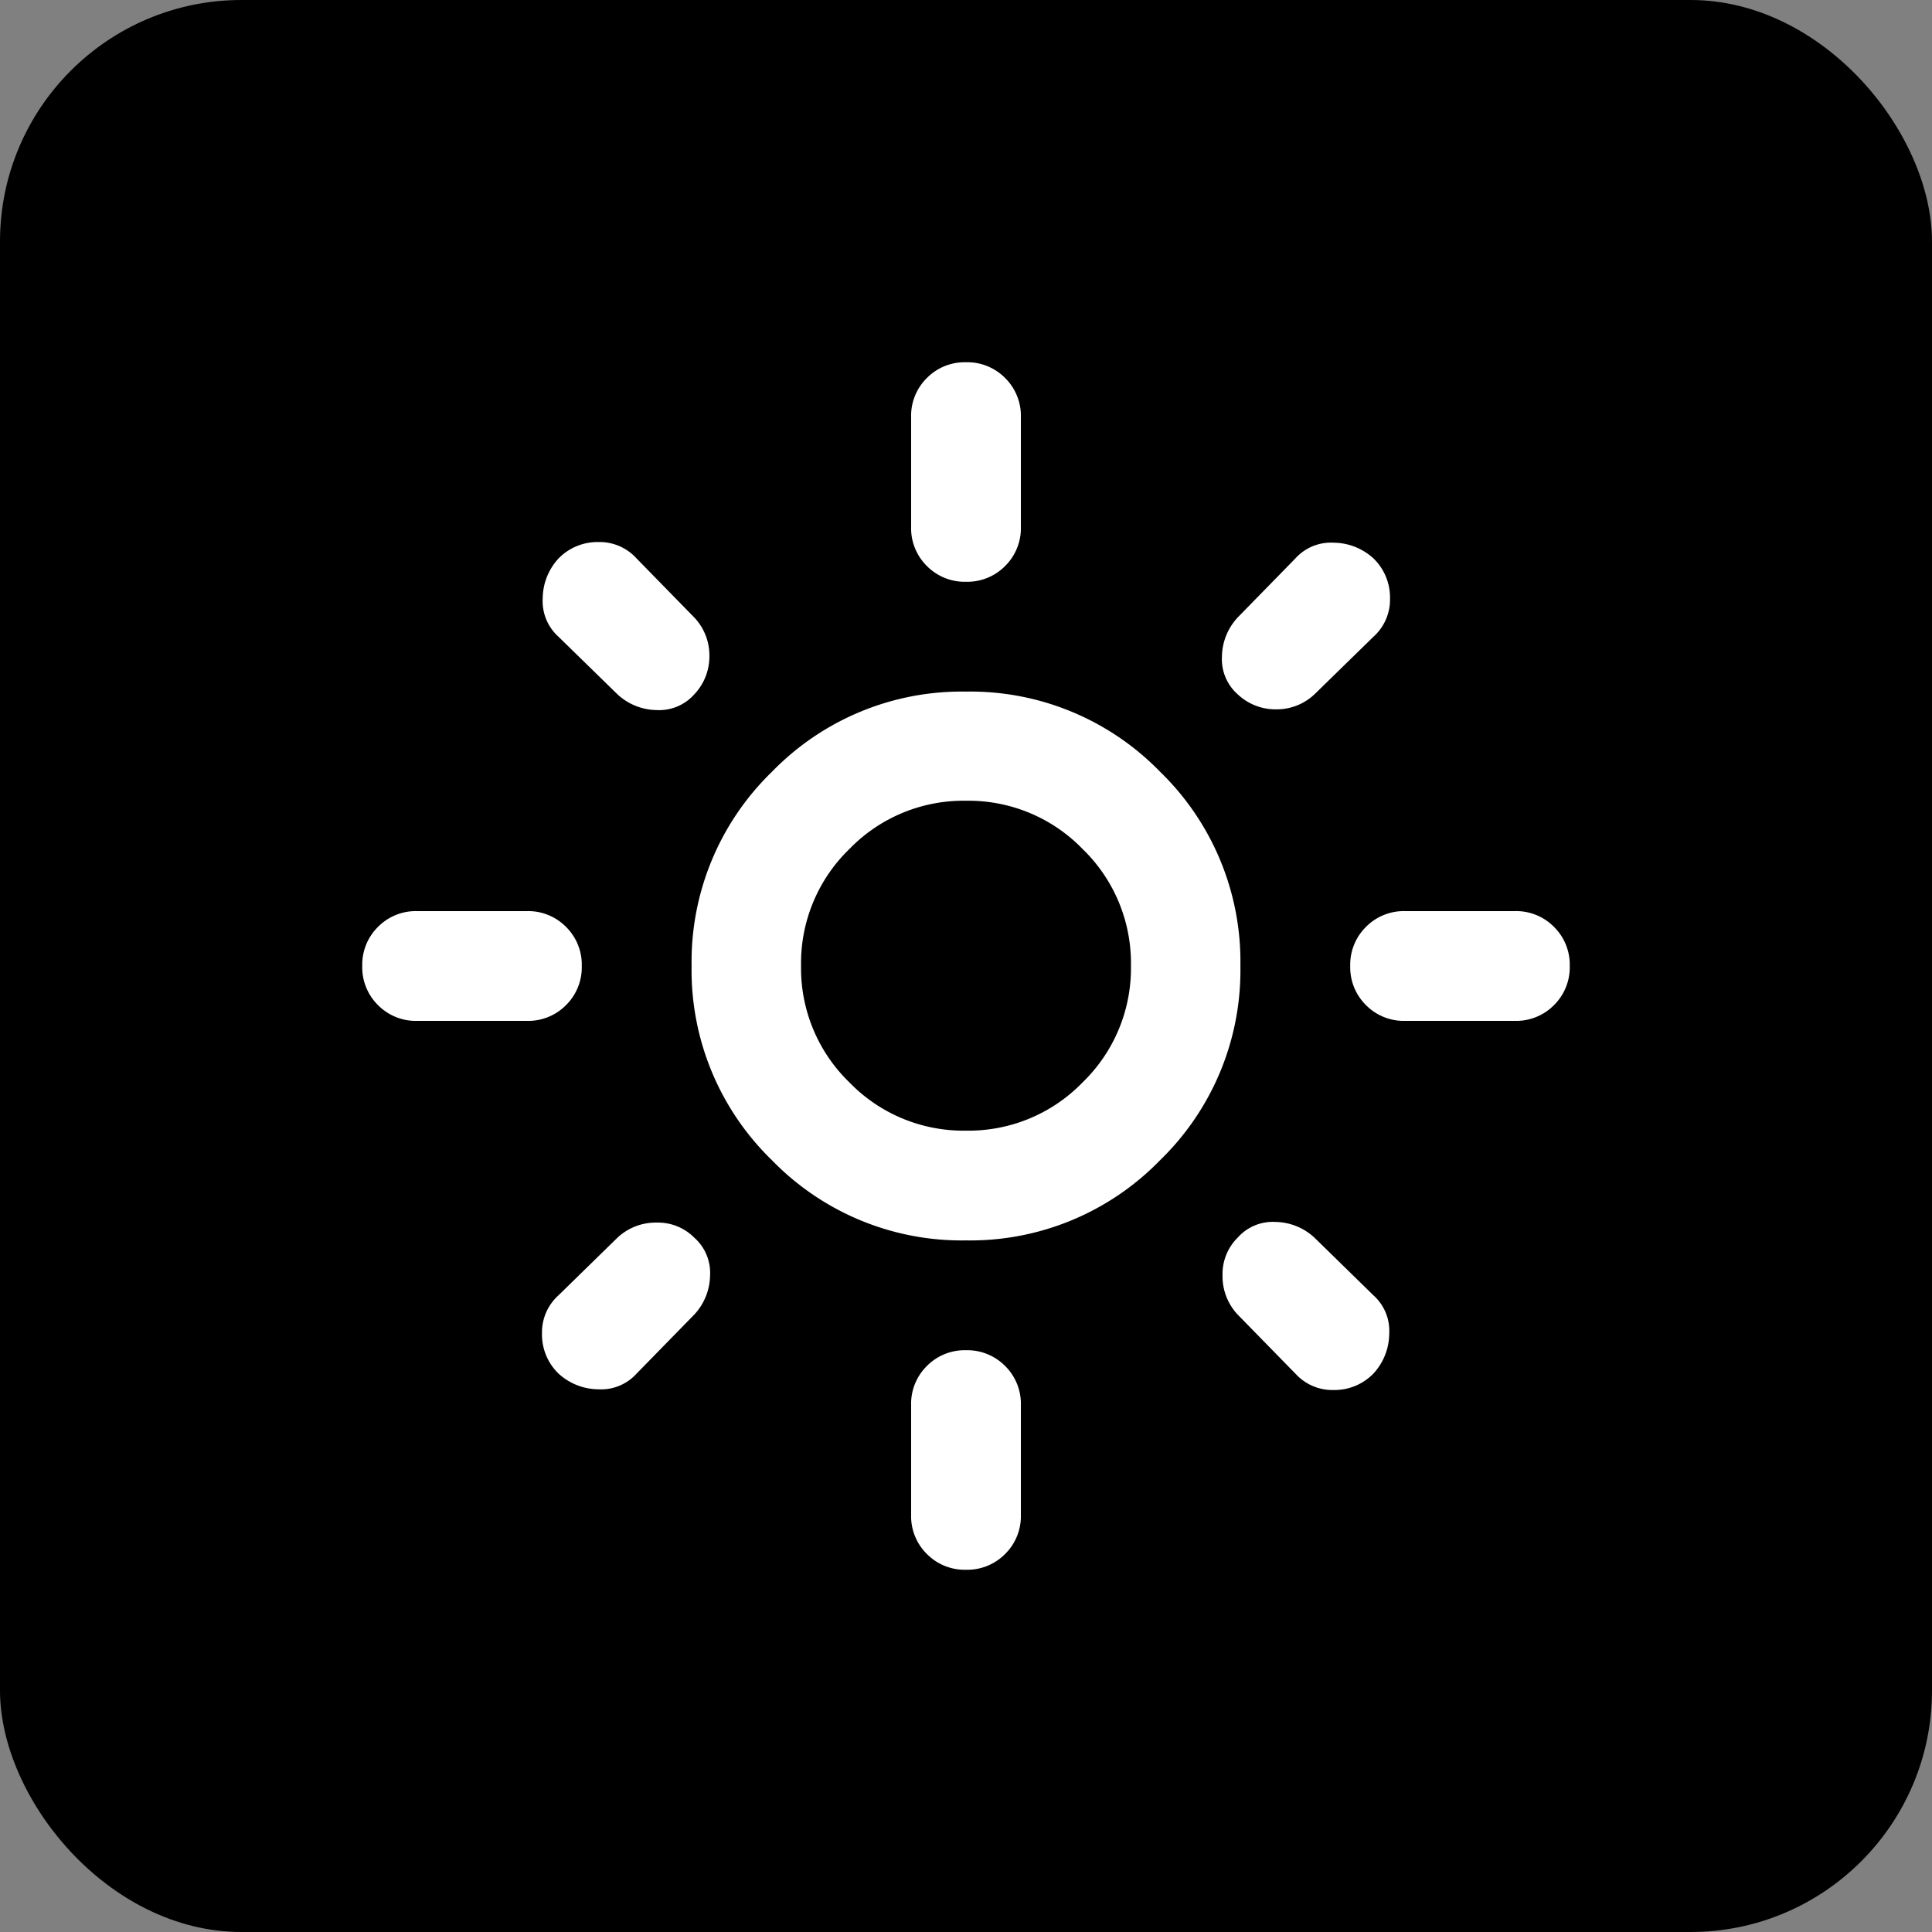
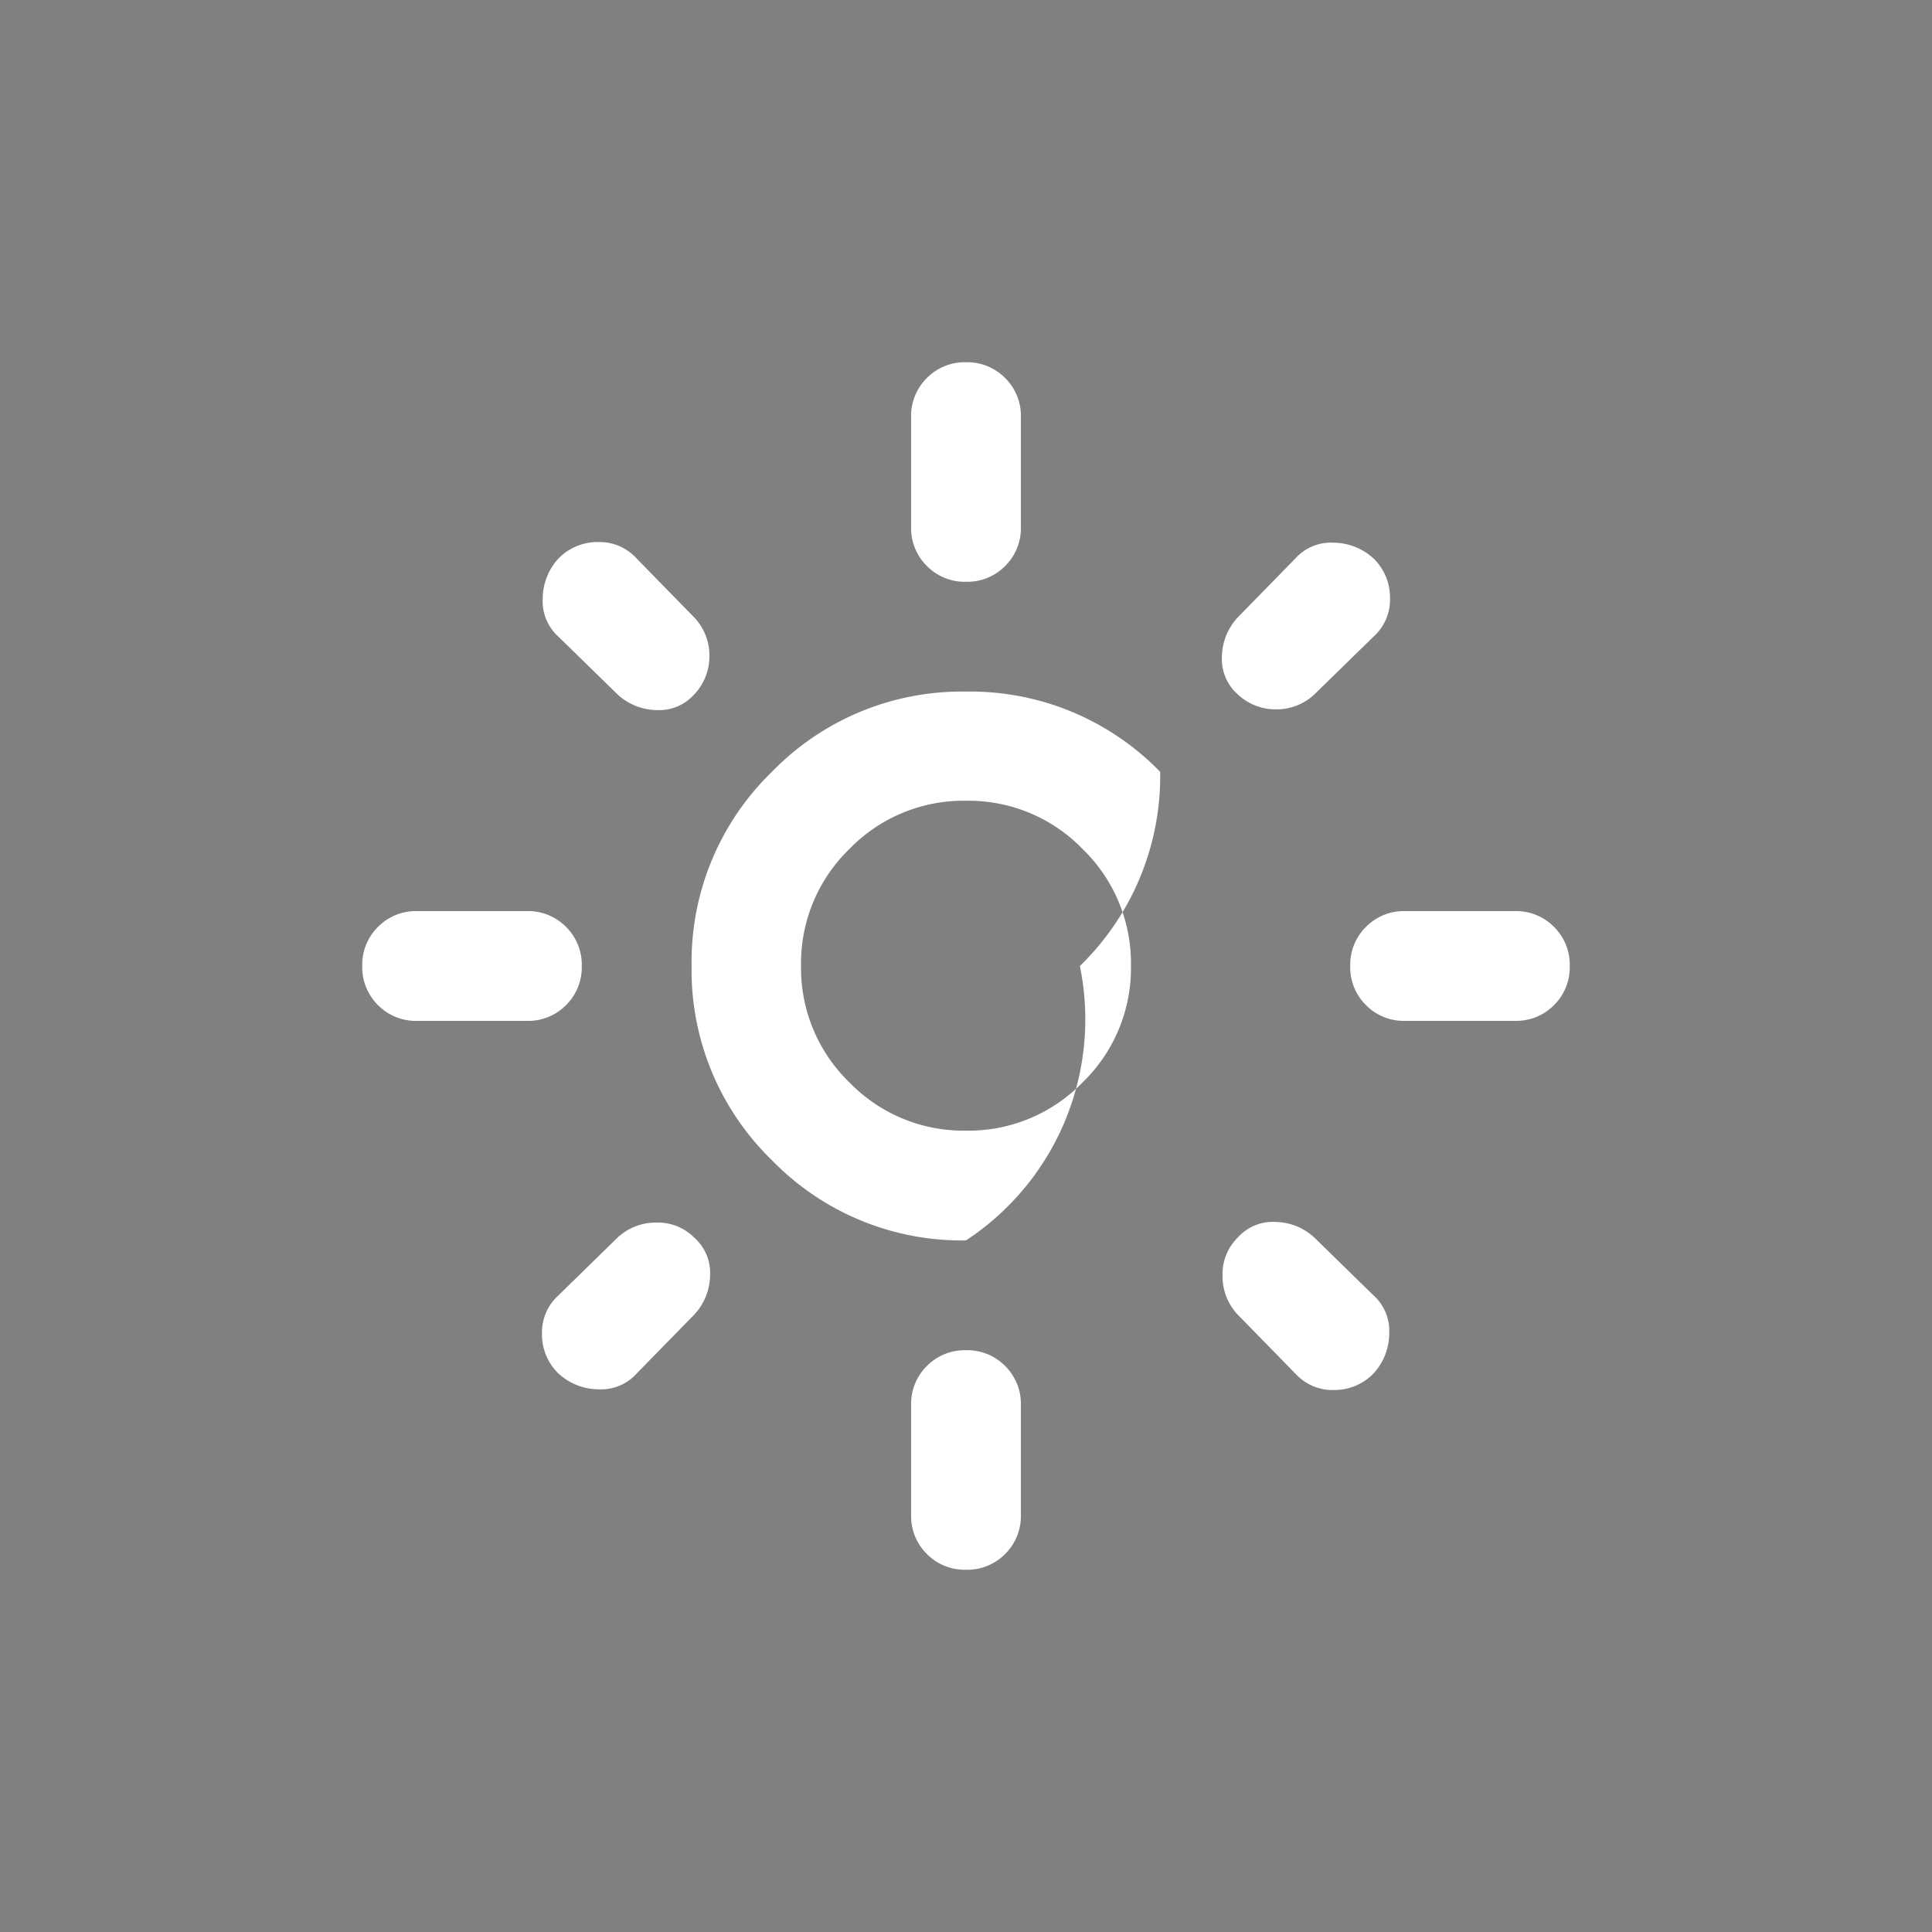
<svg xmlns="http://www.w3.org/2000/svg" width="32" height="32" viewBox="0 0 32 32">
  <rect x="0" y="0" width="32" height="32" fill="#808080" stroke="none" />
  <g transform="translate(-14760 -4272)">
-     <rect width="32" height="32" rx="4" transform="translate(14760 4272)" />
-     <path d="M50-907.273a2.63,2.63,0,0,0,1.932-.8,2.63,2.63,0,0,0,.8-1.932,2.63,2.63,0,0,0-.8-1.932,2.63,2.63,0,0,0-1.932-.8,2.63,2.63,0,0,0-1.932.8,2.63,2.63,0,0,0-.8,1.932,2.63,2.63,0,0,0,.8,1.932A2.63,2.63,0,0,0,50-907.273Zm0,1.818a4.381,4.381,0,0,1-3.216-1.33A4.381,4.381,0,0,1,45.455-910a4.381,4.381,0,0,1,1.33-3.216A4.381,4.381,0,0,1,50-914.545a4.381,4.381,0,0,1,3.216,1.329A4.381,4.381,0,0,1,54.545-910a4.381,4.381,0,0,1-1.33,3.216A4.381,4.381,0,0,1,50-905.455Zm-9.091-3.636a.88.88,0,0,1-.648-.261A.88.88,0,0,1,40-910a.879.879,0,0,1,.261-.648.879.879,0,0,1,.648-.261h1.818a.879.879,0,0,1,.648.261.879.879,0,0,1,.261.648.88.88,0,0,1-.261.648.88.88,0,0,1-.648.261Zm16.364,0a.88.88,0,0,1-.648-.261.88.88,0,0,1-.261-.648.879.879,0,0,1,.261-.648.879.879,0,0,1,.648-.261h1.818a.879.879,0,0,1,.648.261A.879.879,0,0,1,60-910a.88.88,0,0,1-.261.648.88.88,0,0,1-.648.261ZM50-916.364a.88.88,0,0,1-.648-.261.88.88,0,0,1-.261-.648v-1.818a.879.879,0,0,1,.261-.648A.88.88,0,0,1,50-920a.88.88,0,0,1,.648.261.879.879,0,0,1,.261.648v1.818a.88.88,0,0,1-.261.648A.88.88,0,0,1,50-916.364ZM50-900a.88.88,0,0,1-.648-.261.88.88,0,0,1-.261-.648v-1.818a.88.88,0,0,1,.261-.648.88.88,0,0,1,.648-.261.88.88,0,0,1,.648.261.88.88,0,0,1,.261.648v1.818a.88.88,0,0,1-.261.648A.88.88,0,0,1,50-900Zm-5.773-14.5-.977-.954a.792.792,0,0,1-.261-.636.985.985,0,0,1,.261-.659.9.9,0,0,1,.659-.273.825.825,0,0,1,.636.273l.955.977a.912.912,0,0,1,.25.636.912.912,0,0,1-.25.636.778.778,0,0,1-.625.261A.972.972,0,0,1,44.227-914.5Zm11.227,11.25-.955-.977a.926.926,0,0,1-.25-.648.848.848,0,0,1,.25-.625.778.778,0,0,1,.625-.261.972.972,0,0,1,.648.261l.977.955a.791.791,0,0,1,.261.636.986.986,0,0,1-.261.659.9.9,0,0,1-.659.273A.825.825,0,0,1,55.455-903.25ZM54.5-914.5a.778.778,0,0,1-.261-.625.973.973,0,0,1,.261-.648l.955-.977a.791.791,0,0,1,.636-.261.986.986,0,0,1,.659.261.9.9,0,0,1,.273.659.826.826,0,0,1-.273.636l-.977.954a.912.912,0,0,1-.636.25A.912.912,0,0,1,54.5-914.5ZM43.25-903.25a.9.9,0,0,1-.273-.659.825.825,0,0,1,.273-.636l.977-.955a.927.927,0,0,1,.648-.25.848.848,0,0,1,.625.25.778.778,0,0,1,.261.625.972.972,0,0,1-.261.648l-.955.977a.791.791,0,0,1-.636.261A.986.986,0,0,1,43.25-903.25ZM50-910Z" transform="translate(14726 5198)" fill="#fff" />
+     <path d="M50-907.273a2.63,2.63,0,0,0,1.932-.8,2.63,2.63,0,0,0,.8-1.932,2.63,2.63,0,0,0-.8-1.932,2.63,2.63,0,0,0-1.932-.8,2.63,2.63,0,0,0-1.932.8,2.63,2.63,0,0,0-.8,1.932,2.63,2.63,0,0,0,.8,1.932A2.63,2.63,0,0,0,50-907.273Zm0,1.818a4.381,4.381,0,0,1-3.216-1.33A4.381,4.381,0,0,1,45.455-910a4.381,4.381,0,0,1,1.33-3.216A4.381,4.381,0,0,1,50-914.545a4.381,4.381,0,0,1,3.216,1.329a4.381,4.381,0,0,1-1.33,3.216A4.381,4.381,0,0,1,50-905.455Zm-9.091-3.636a.88.88,0,0,1-.648-.261A.88.88,0,0,1,40-910a.879.879,0,0,1,.261-.648.879.879,0,0,1,.648-.261h1.818a.879.879,0,0,1,.648.261.879.879,0,0,1,.261.648.88.88,0,0,1-.261.648.88.88,0,0,1-.648.261Zm16.364,0a.88.88,0,0,1-.648-.261.88.88,0,0,1-.261-.648.879.879,0,0,1,.261-.648.879.879,0,0,1,.648-.261h1.818a.879.879,0,0,1,.648.261A.879.879,0,0,1,60-910a.88.88,0,0,1-.261.648.88.88,0,0,1-.648.261ZM50-916.364a.88.88,0,0,1-.648-.261.88.88,0,0,1-.261-.648v-1.818a.879.879,0,0,1,.261-.648A.88.88,0,0,1,50-920a.88.88,0,0,1,.648.261.879.879,0,0,1,.261.648v1.818a.88.88,0,0,1-.261.648A.88.88,0,0,1,50-916.364ZM50-900a.88.88,0,0,1-.648-.261.88.88,0,0,1-.261-.648v-1.818a.88.88,0,0,1,.261-.648.88.88,0,0,1,.648-.261.88.88,0,0,1,.648.261.88.88,0,0,1,.261.648v1.818a.88.88,0,0,1-.261.648A.88.88,0,0,1,50-900Zm-5.773-14.5-.977-.954a.792.792,0,0,1-.261-.636.985.985,0,0,1,.261-.659.9.9,0,0,1,.659-.273.825.825,0,0,1,.636.273l.955.977a.912.912,0,0,1,.25.636.912.912,0,0,1-.25.636.778.778,0,0,1-.625.261A.972.972,0,0,1,44.227-914.5Zm11.227,11.25-.955-.977a.926.926,0,0,1-.25-.648.848.848,0,0,1,.25-.625.778.778,0,0,1,.625-.261.972.972,0,0,1,.648.261l.977.955a.791.791,0,0,1,.261.636.986.986,0,0,1-.261.659.9.9,0,0,1-.659.273A.825.825,0,0,1,55.455-903.25ZM54.5-914.5a.778.778,0,0,1-.261-.625.973.973,0,0,1,.261-.648l.955-.977a.791.791,0,0,1,.636-.261.986.986,0,0,1,.659.261.9.9,0,0,1,.273.659.826.826,0,0,1-.273.636l-.977.954a.912.912,0,0,1-.636.25A.912.912,0,0,1,54.5-914.5ZM43.25-903.25a.9.9,0,0,1-.273-.659.825.825,0,0,1,.273-.636l.977-.955a.927.927,0,0,1,.648-.25.848.848,0,0,1,.625.25.778.778,0,0,1,.261.625.972.972,0,0,1-.261.648l-.955.977a.791.791,0,0,1-.636.261A.986.986,0,0,1,43.25-903.25ZM50-910Z" transform="translate(14726 5198)" fill="#fff" />
  </g>
</svg>